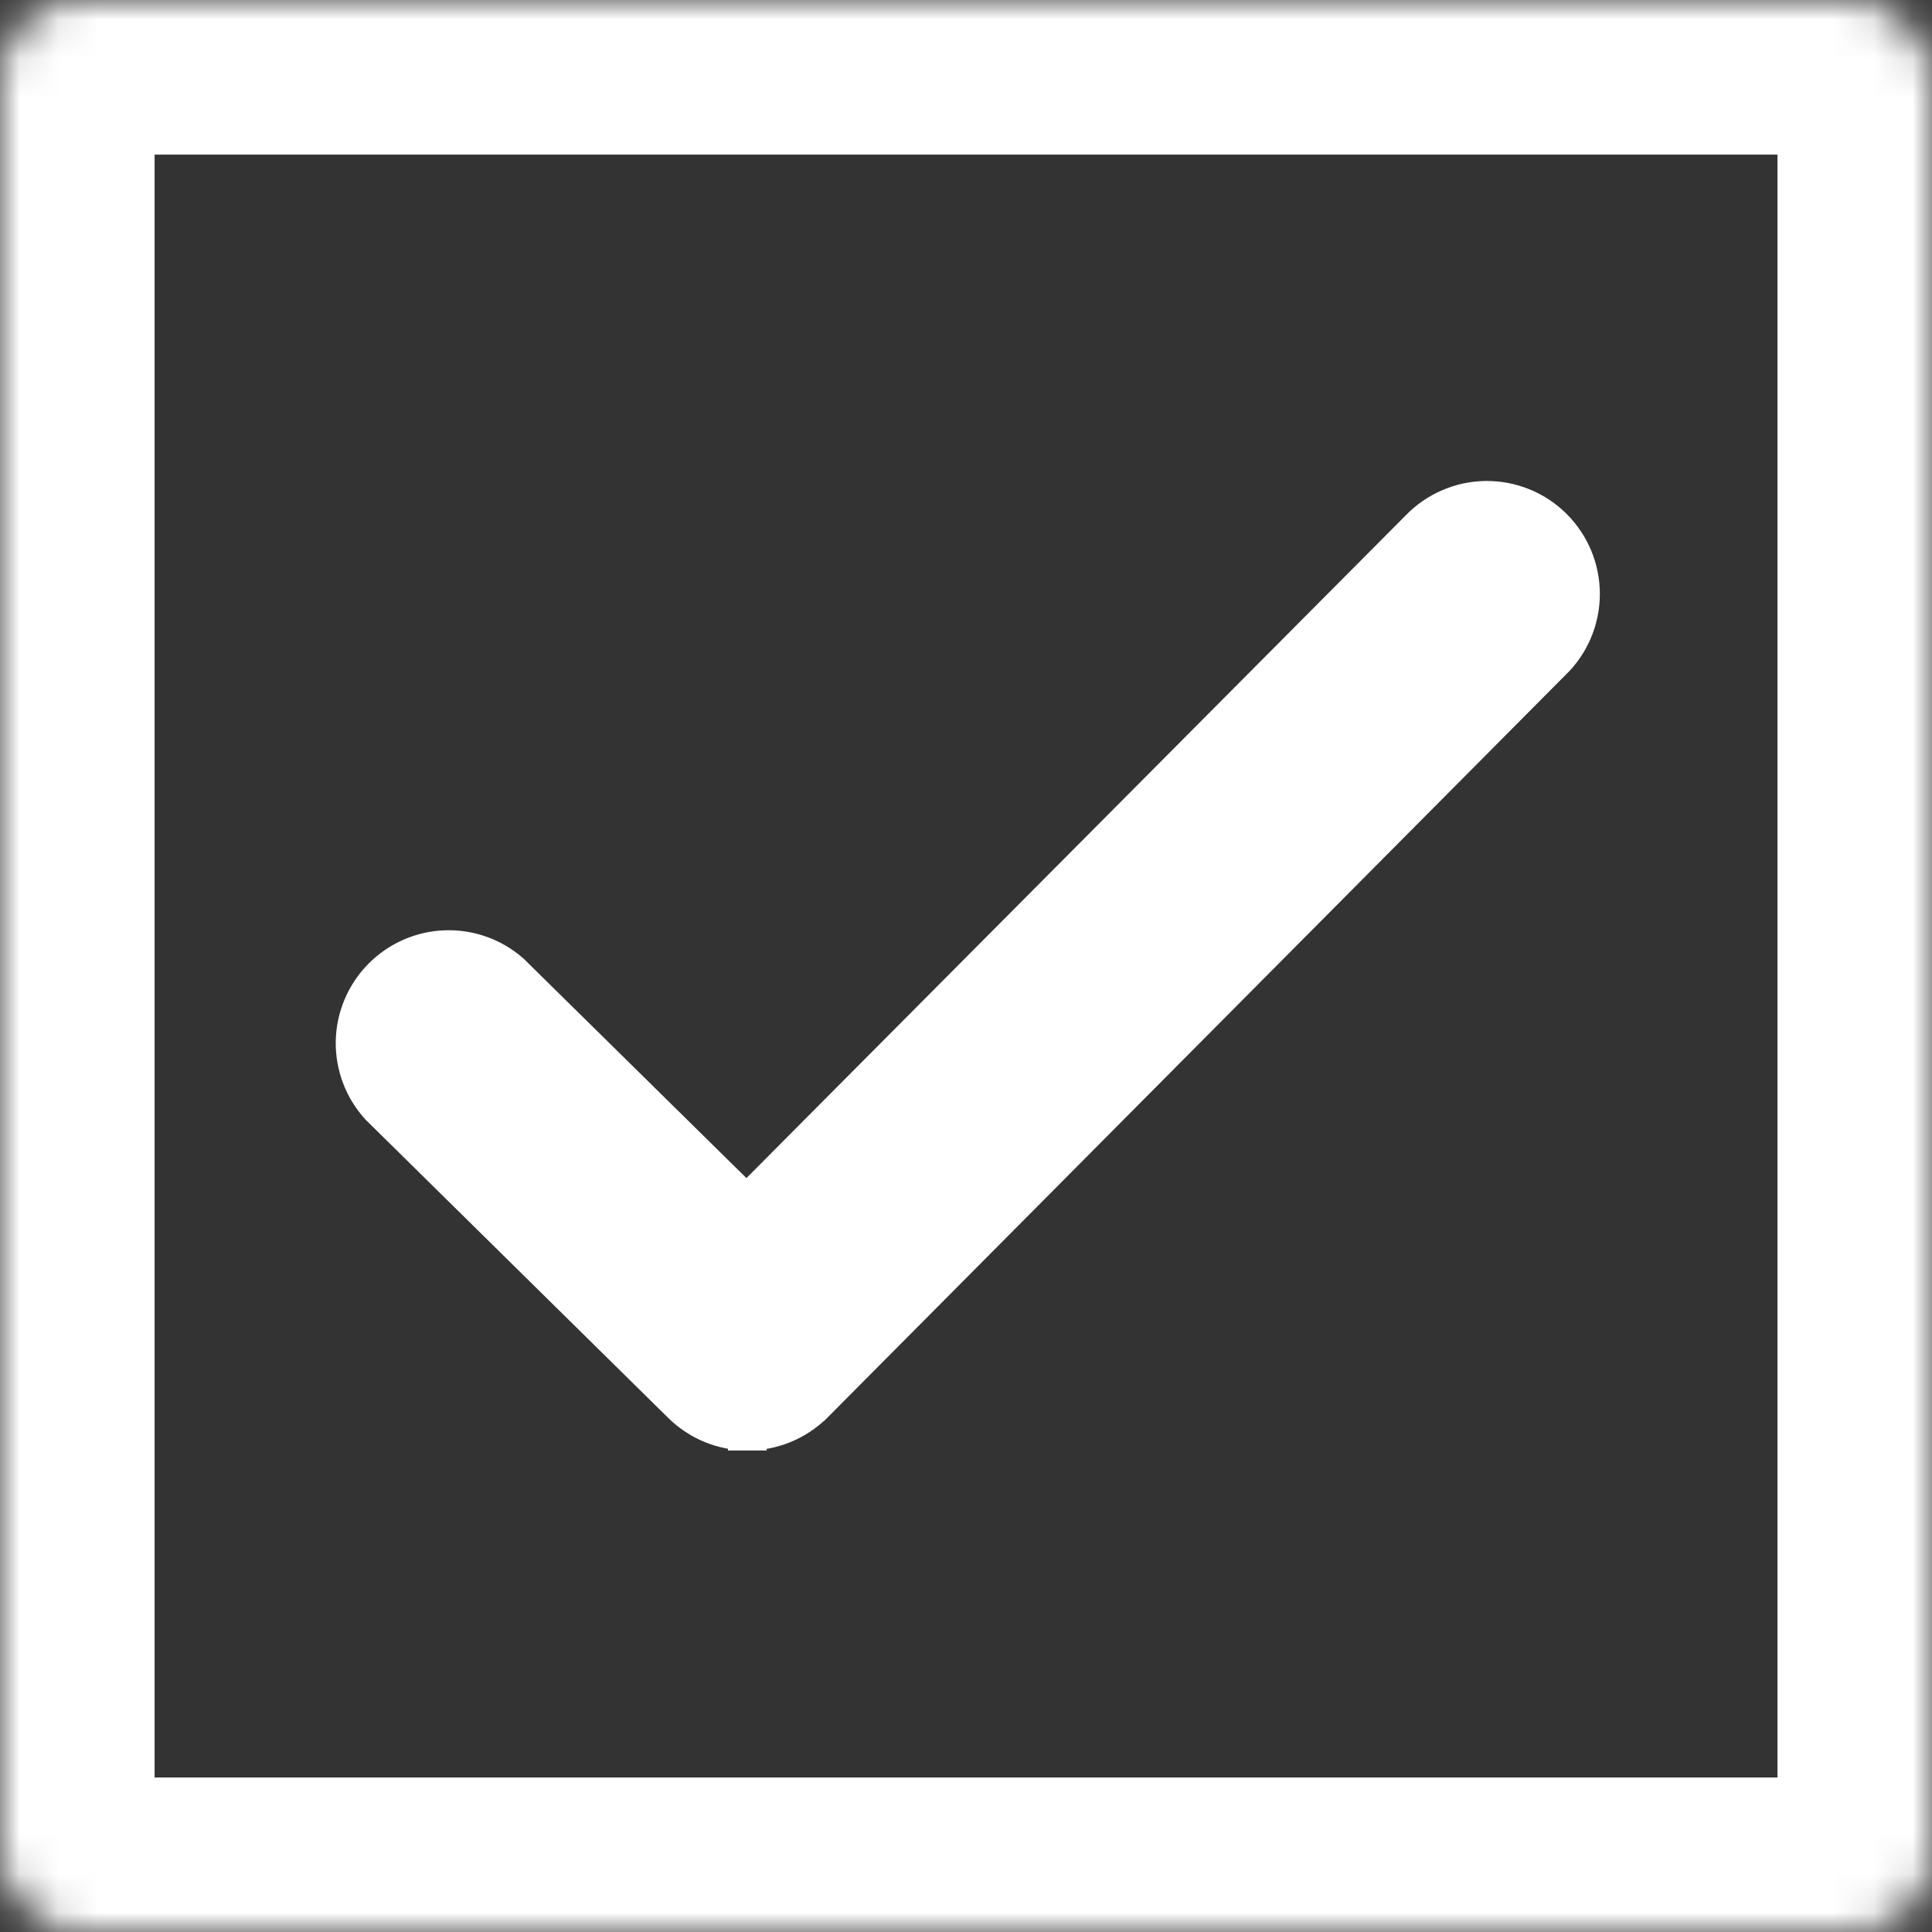
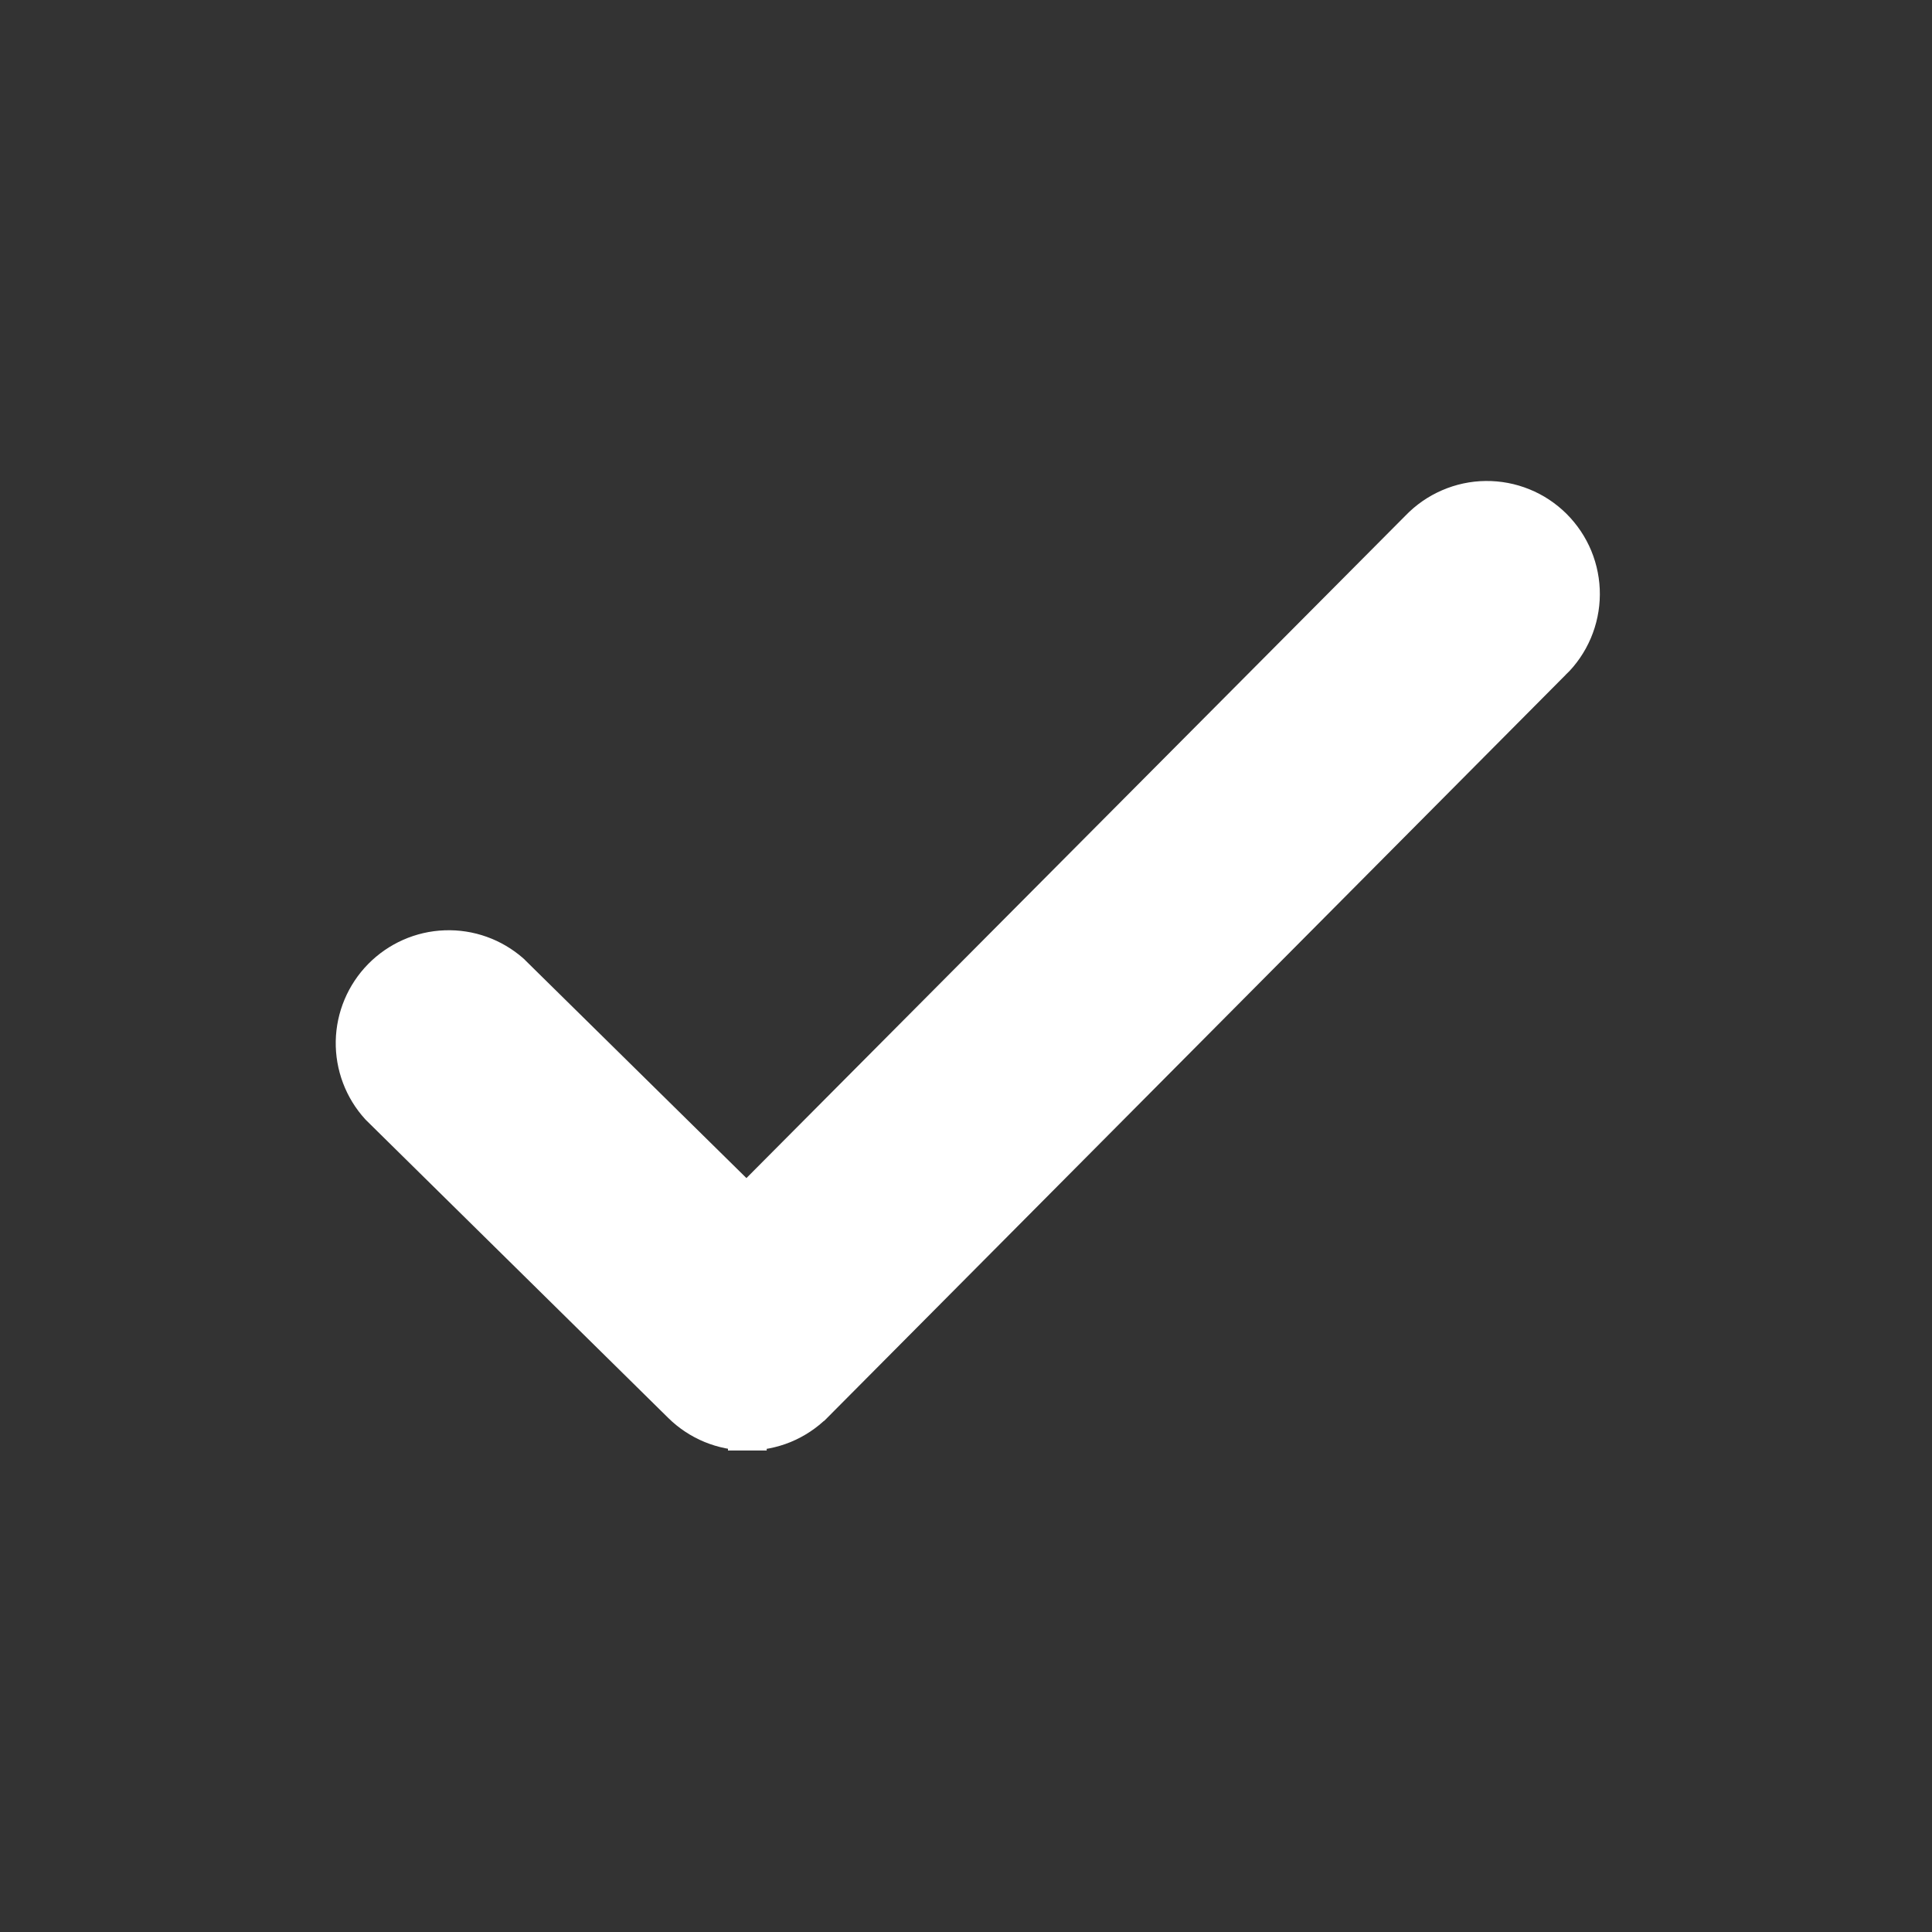
<svg xmlns="http://www.w3.org/2000/svg" width="50" height="50" viewBox="0 0 50 50" fill="none">
  <rect x="0" y="0" width="50" height="50" fill="#333333" stroke="none" />
  <mask id="path-1-inside-1_6392_17612" fill="white">
    <rect x="0.001" y="0.001" width="50" height="50" rx="2" />
  </mask>
-   <rect x="0.001" y="0.001" width="50" height="50" rx="2" stroke="white" stroke-width="8" mask="url(#path-1-inside-1_6392_17612)" />
-   <path d="M38.453 12.948C38.775 12.944 39.094 13.005 39.393 13.126C39.691 13.246 39.961 13.426 40.19 13.653C40.417 13.88 40.598 14.149 40.721 14.447C40.843 14.744 40.906 15.063 40.904 15.384C40.902 15.706 40.836 16.025 40.71 16.321C40.584 16.617 40.401 16.885 40.17 17.109L40.169 17.108L21.061 36.334L21.058 36.335C20.831 36.56 20.563 36.737 20.269 36.858C19.974 36.978 19.66 37.039 19.342 37.038V37.039H19.34V37.038C18.705 37.036 18.097 36.786 17.645 36.34L9.84 28.648L9.83 28.639L9.821 28.629C9.404 28.172 9.178 27.571 9.189 26.952C9.201 26.332 9.451 25.741 9.885 25.299C10.319 24.858 10.906 24.598 11.525 24.576C12.144 24.553 12.748 24.769 13.213 25.178L13.224 25.188L13.233 25.198L19.321 31.194L36.733 13.692C36.956 13.46 37.223 13.275 37.519 13.147C37.814 13.019 38.132 12.951 38.453 12.948Z" fill="white" stroke="white" />
+   <path d="M38.453 12.948C38.775 12.944 39.094 13.005 39.393 13.126C39.691 13.246 39.961 13.426 40.19 13.653C40.417 13.88 40.598 14.149 40.721 14.447C40.843 14.744 40.906 15.063 40.904 15.384C40.902 15.706 40.836 16.025 40.71 16.321C40.584 16.617 40.401 16.885 40.17 17.109L40.169 17.108L21.061 36.334L21.058 36.335C20.831 36.56 20.563 36.737 20.269 36.858C19.974 36.978 19.66 37.039 19.342 37.038V37.039H19.34V37.038C18.705 37.036 18.097 36.786 17.645 36.34L9.84 28.648L9.821 28.629C9.404 28.172 9.178 27.571 9.189 26.952C9.201 26.332 9.451 25.741 9.885 25.299C10.319 24.858 10.906 24.598 11.525 24.576C12.144 24.553 12.748 24.769 13.213 25.178L13.224 25.188L13.233 25.198L19.321 31.194L36.733 13.692C36.956 13.46 37.223 13.275 37.519 13.147C37.814 13.019 38.132 12.951 38.453 12.948Z" fill="white" stroke="white" />
</svg>